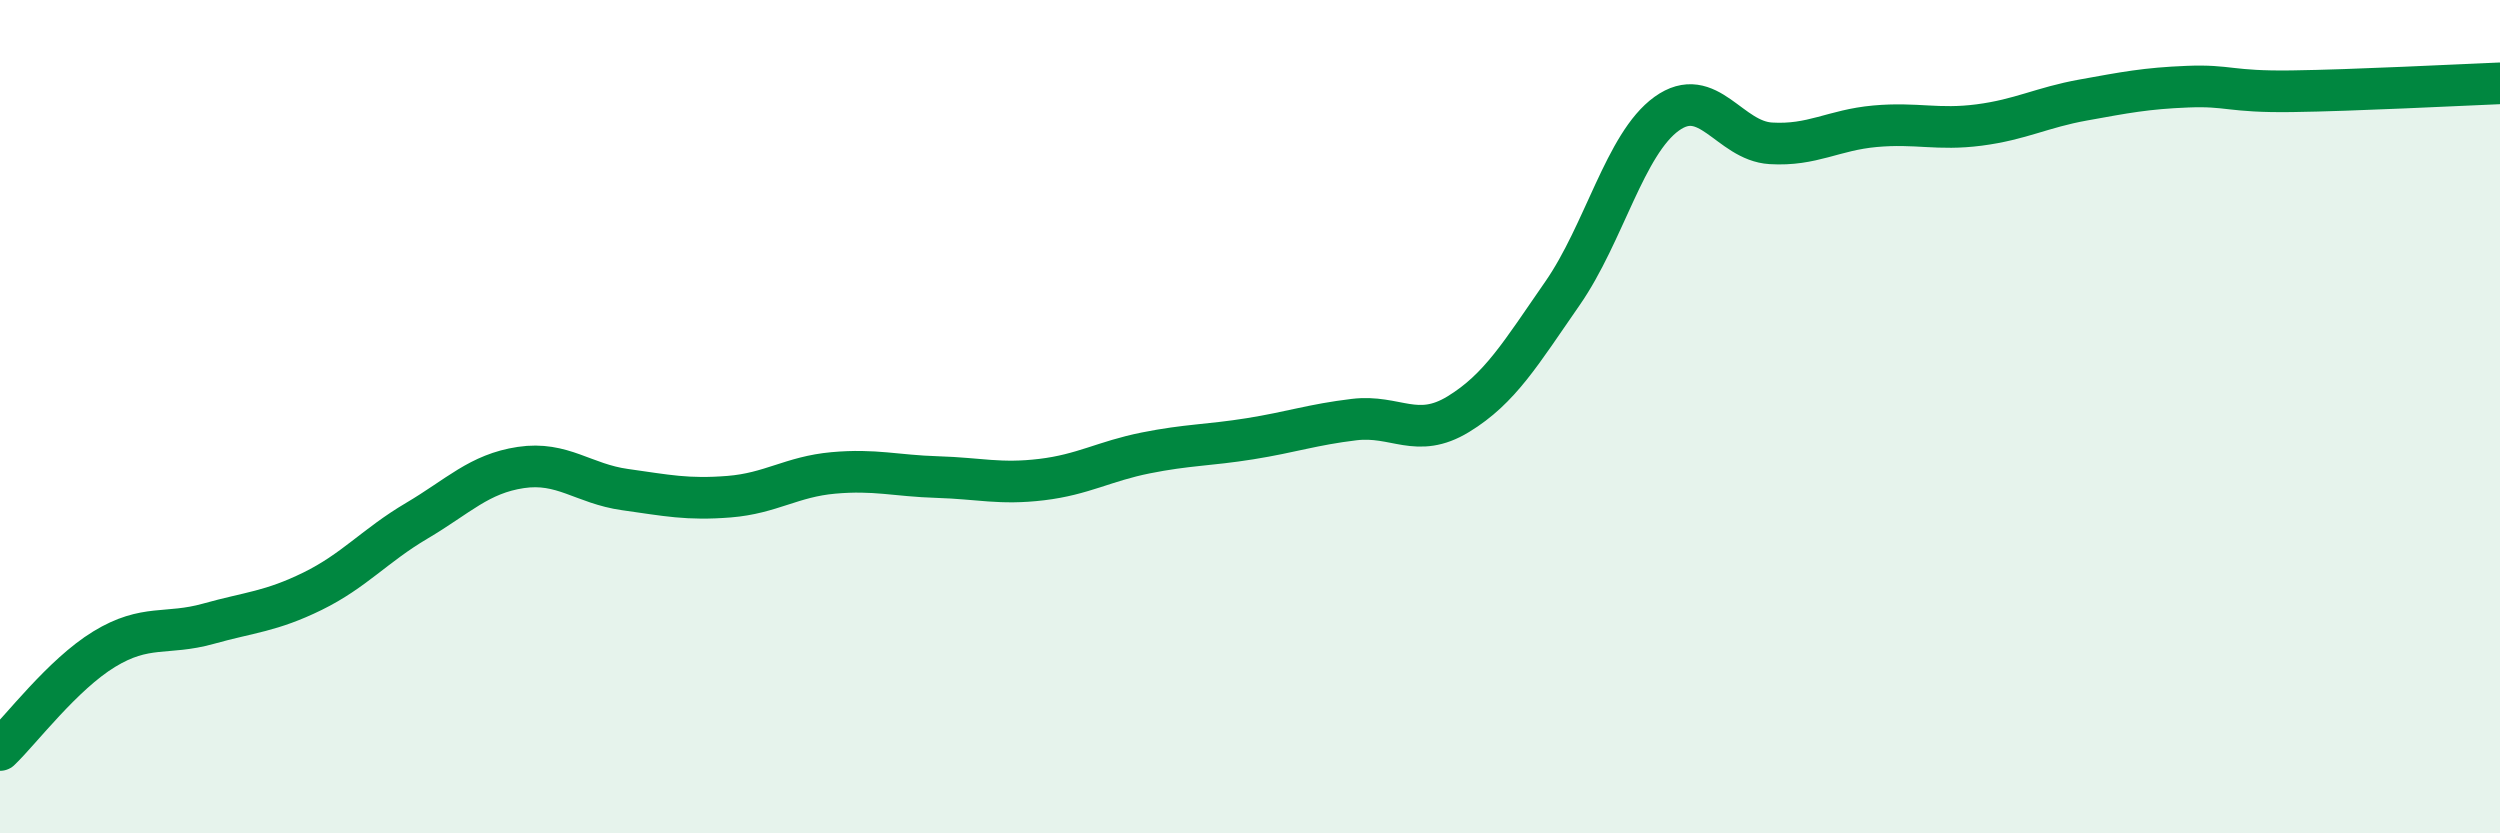
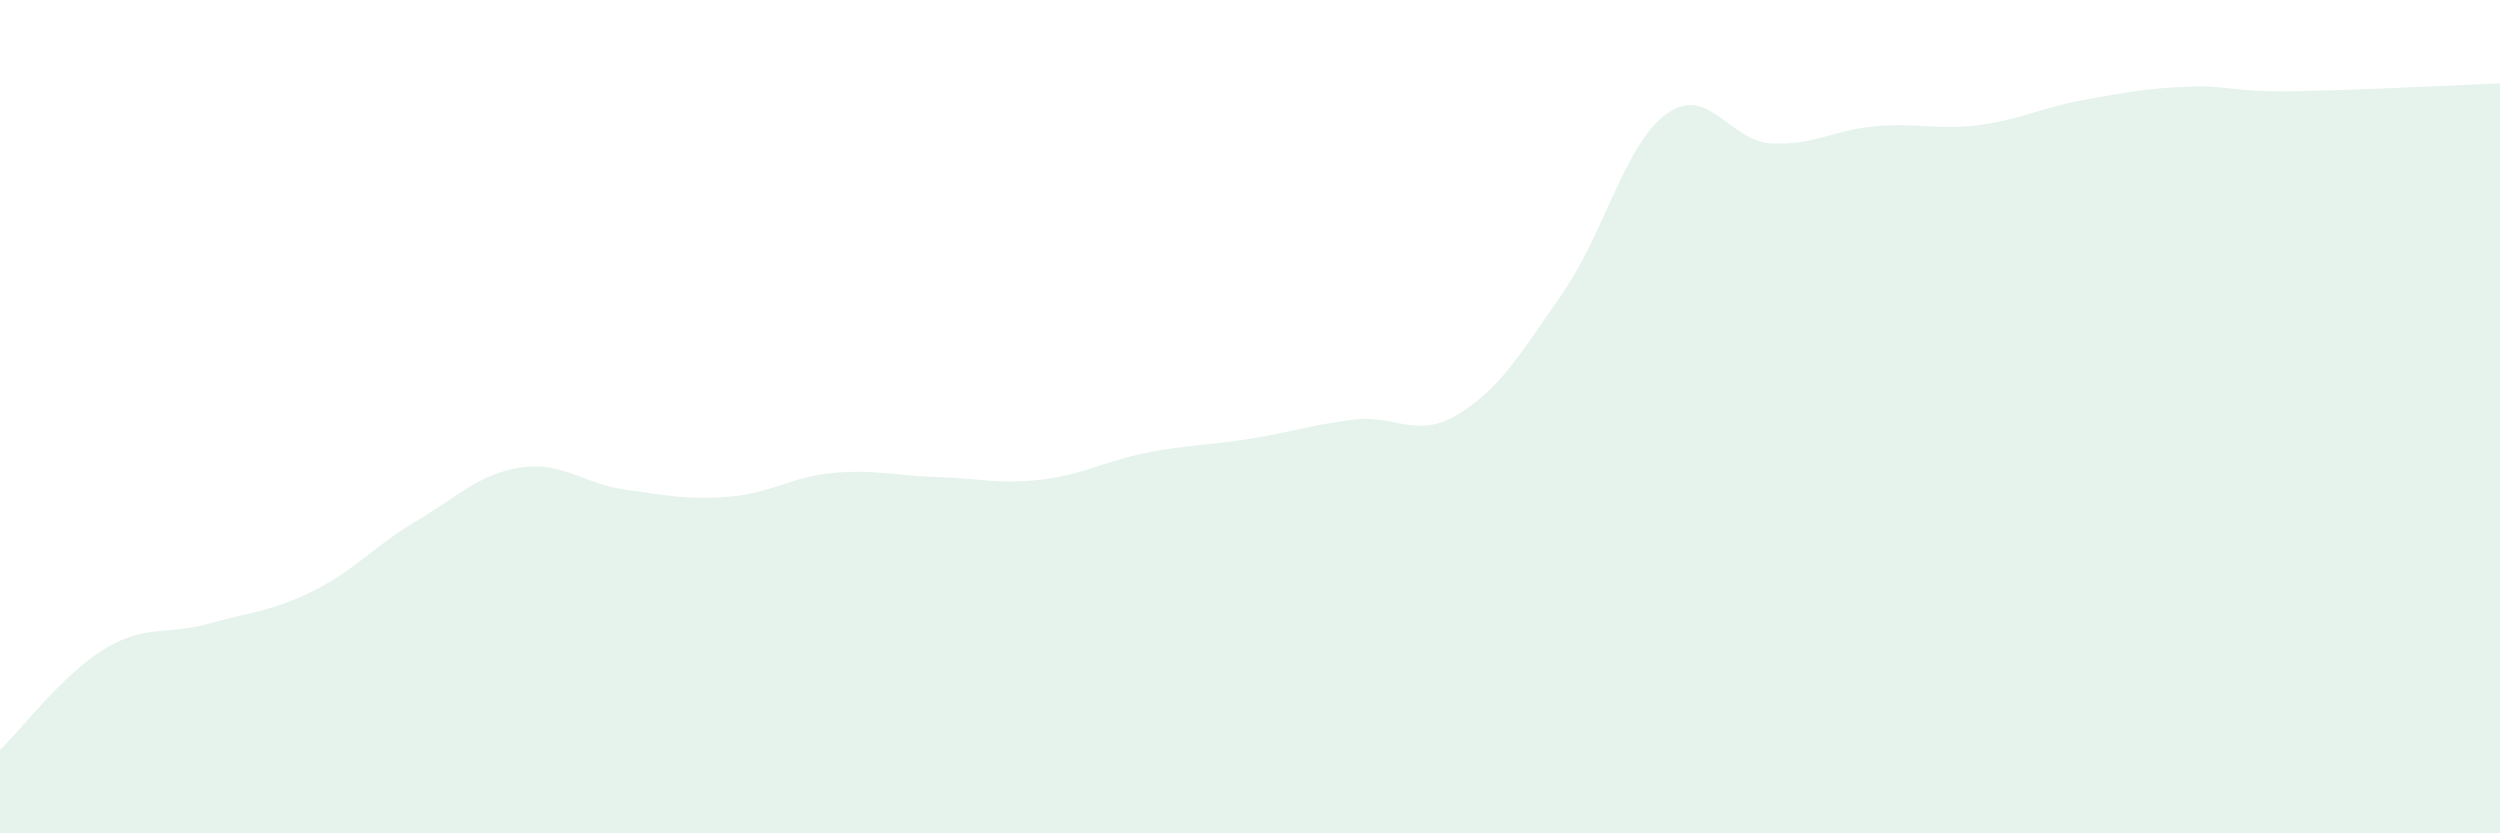
<svg xmlns="http://www.w3.org/2000/svg" width="60" height="20" viewBox="0 0 60 20">
  <path d="M 0,18 C 0.5,17.52 1.5,16.19 2.5,15.58 C 3.5,14.97 4,15.25 5,14.97 C 6,14.69 6.5,14.68 7.5,14.19 C 8.5,13.7 9,13.09 10,12.5 C 11,11.91 11.5,11.37 12.5,11.22 C 13.5,11.07 14,11.61 15,11.75 C 16,11.89 16.5,12 17.5,11.92 C 18.5,11.84 19,11.44 20,11.35 C 21,11.26 21.5,11.42 22.5,11.45 C 23.5,11.48 24,11.63 25,11.51 C 26,11.39 26.5,11.07 27.5,10.87 C 28.5,10.67 29,10.69 30,10.53 C 31,10.37 31.5,10.19 32.5,10.07 C 33.5,9.95 34,10.55 35,9.94 C 36,9.33 36.5,8.48 37.5,7.04 C 38.5,5.6 39,3.45 40,2.73 C 41,2.01 41.5,3.38 42.5,3.44 C 43.5,3.5 44,3.12 45,3.03 C 46,2.94 46.5,3.13 47.5,3 C 48.5,2.87 49,2.58 50,2.4 C 51,2.22 51.5,2.12 52.5,2.08 C 53.5,2.04 53.5,2.21 55,2.19 C 56.5,2.17 59,2.04 60,2L60 20L0 20Z" fill="#008740" opacity="0.1" stroke-linecap="round" stroke-linejoin="round" />
-   <path d="M 0,18 C 0.5,17.52 1.5,16.19 2.5,15.58 C 3.5,14.97 4,15.25 5,14.97 C 6,14.69 6.5,14.68 7.5,14.19 C 8.5,13.7 9,13.09 10,12.5 C 11,11.91 11.5,11.37 12.5,11.22 C 13.5,11.07 14,11.61 15,11.75 C 16,11.89 16.5,12 17.5,11.92 C 18.5,11.84 19,11.44 20,11.35 C 21,11.26 21.5,11.42 22.5,11.45 C 23.5,11.48 24,11.63 25,11.51 C 26,11.39 26.5,11.07 27.5,10.87 C 28.5,10.67 29,10.69 30,10.53 C 31,10.37 31.5,10.19 32.5,10.07 C 33.5,9.95 34,10.55 35,9.94 C 36,9.33 36.5,8.48 37.5,7.04 C 38.5,5.6 39,3.45 40,2.73 C 41,2.01 41.5,3.38 42.5,3.44 C 43.5,3.5 44,3.12 45,3.03 C 46,2.94 46.5,3.13 47.5,3 C 48.5,2.87 49,2.58 50,2.4 C 51,2.22 51.5,2.12 52.5,2.08 C 53.5,2.04 53.5,2.21 55,2.19 C 56.5,2.17 59,2.04 60,2" stroke="#008740" stroke-width="1" fill="none" stroke-linecap="round" stroke-linejoin="round" />
</svg>